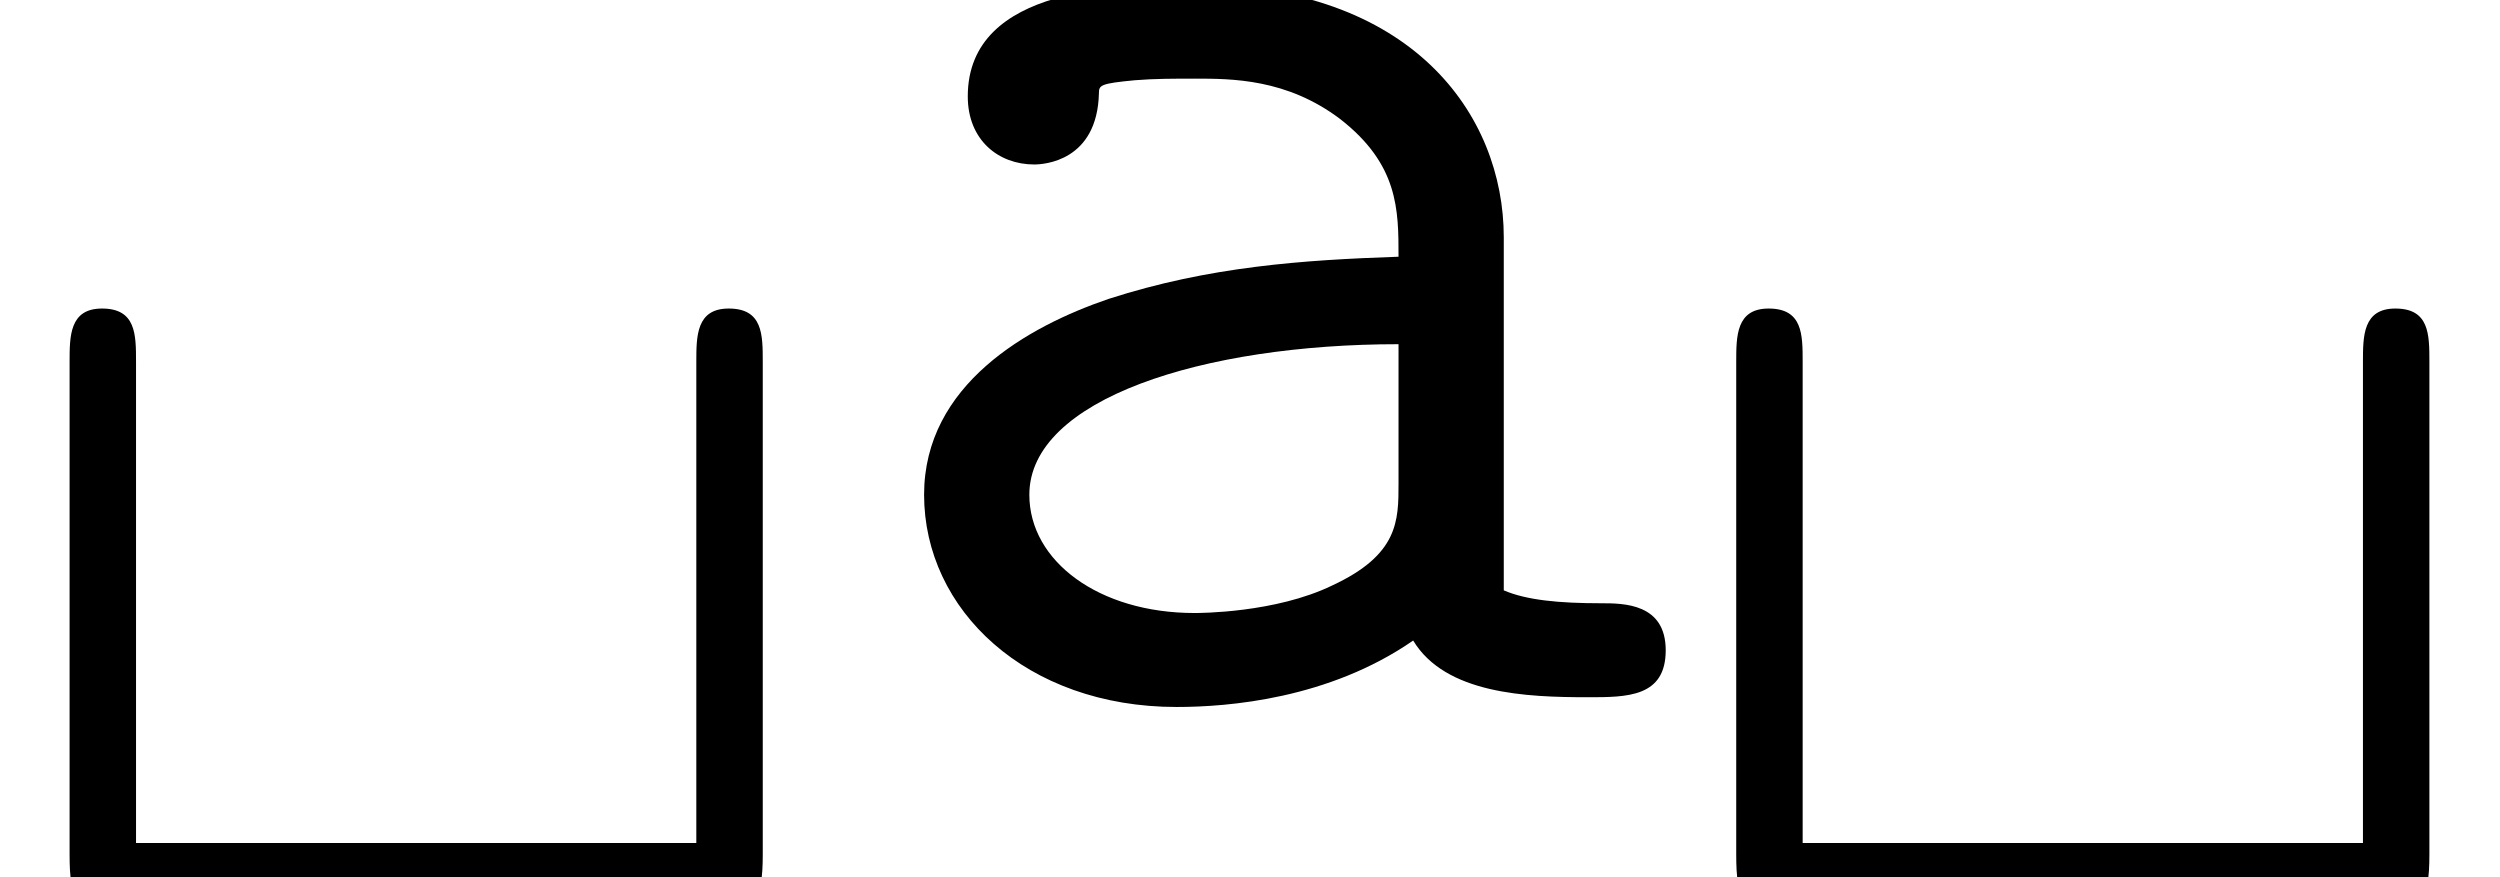
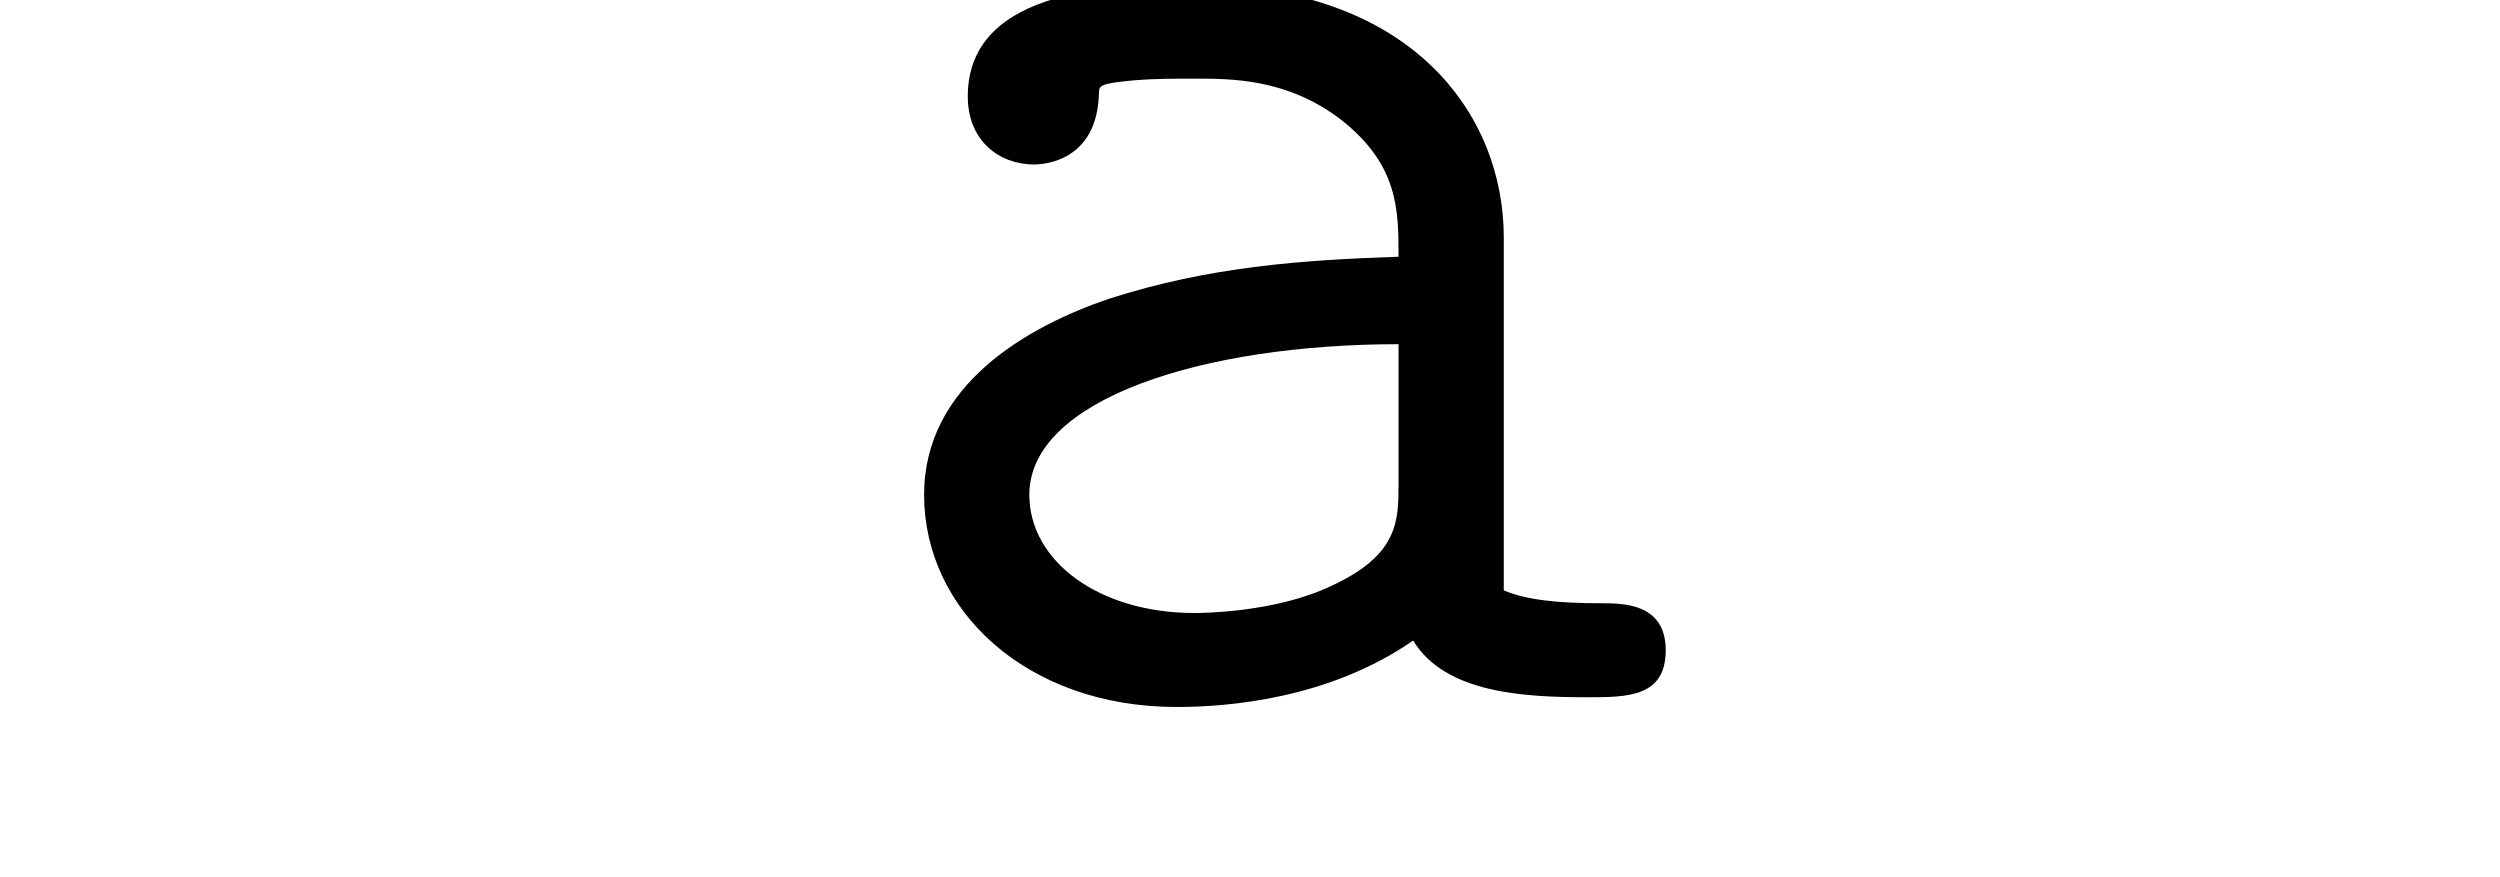
<svg xmlns="http://www.w3.org/2000/svg" xmlns:xlink="http://www.w3.org/1999/xlink" version="1.1" width="24.608pt" height="8.634pt" viewBox="56.413 58.89 24.608 8.634">
  <defs>
-     <path id="g0-32" d="M7.508 -3.3C7.508 -3.571 7.508 -3.826 7.173 -3.826C6.854 -3.826 6.854 -3.555 6.854 -3.3V1.435H1.339V-3.3C1.339 -3.571 1.339 -3.826 1.004 -3.826C0.685 -3.826 0.685 -3.555 0.685 -3.3V1.546C0.685 2.008 0.749 2.088 1.227 2.088H6.966C7.428 2.088 7.508 2.024 7.508 1.546V-3.3Z" />
    <path id="g0-97" d="M6.599 -4.527C6.599 -5.738 5.691 -7.014 3.539 -7.014C2.869 -7.014 1.323 -7.014 1.323 -5.914C1.323 -5.483 1.626 -5.244 1.977 -5.244C2.072 -5.244 2.598 -5.276 2.614 -5.946C2.614 -6.025 2.63 -6.041 2.965 -6.073C3.156 -6.089 3.363 -6.089 3.555 -6.089C3.921 -6.089 4.463 -6.089 4.989 -5.691C5.563 -5.244 5.563 -4.798 5.563 -4.336C4.623 -4.304 3.698 -4.24 2.71 -3.921C1.913 -3.65 0.893 -3.076 0.893 -1.993C0.893 -0.861 1.897 0.096 3.379 0.096C3.889 0.096 4.878 0.016 5.707 -0.558C6.025 -0.032 6.822 0 7.428 0C7.811 0 8.193 0 8.193 -0.462S7.779 -0.925 7.556 -0.925C7.141 -0.925 6.822 -0.956 6.599 -1.052V-4.527ZM5.563 -2.104C5.563 -1.737 5.563 -1.403 4.91 -1.1C4.352 -0.829 3.602 -0.829 3.555 -0.829C2.614 -0.829 1.929 -1.339 1.929 -1.993C1.929 -2.933 3.634 -3.475 5.563 -3.475V-2.104Z" />
  </defs>
  <g id="page1">
    <use x="56.413" y="65.753" xlink:href="#g0-32" />
    <use x="64.616" y="65.753" xlink:href="#g0-97" />
    <use x="72.818" y="65.753" xlink:href="#g0-32" />
  </g>
</svg>